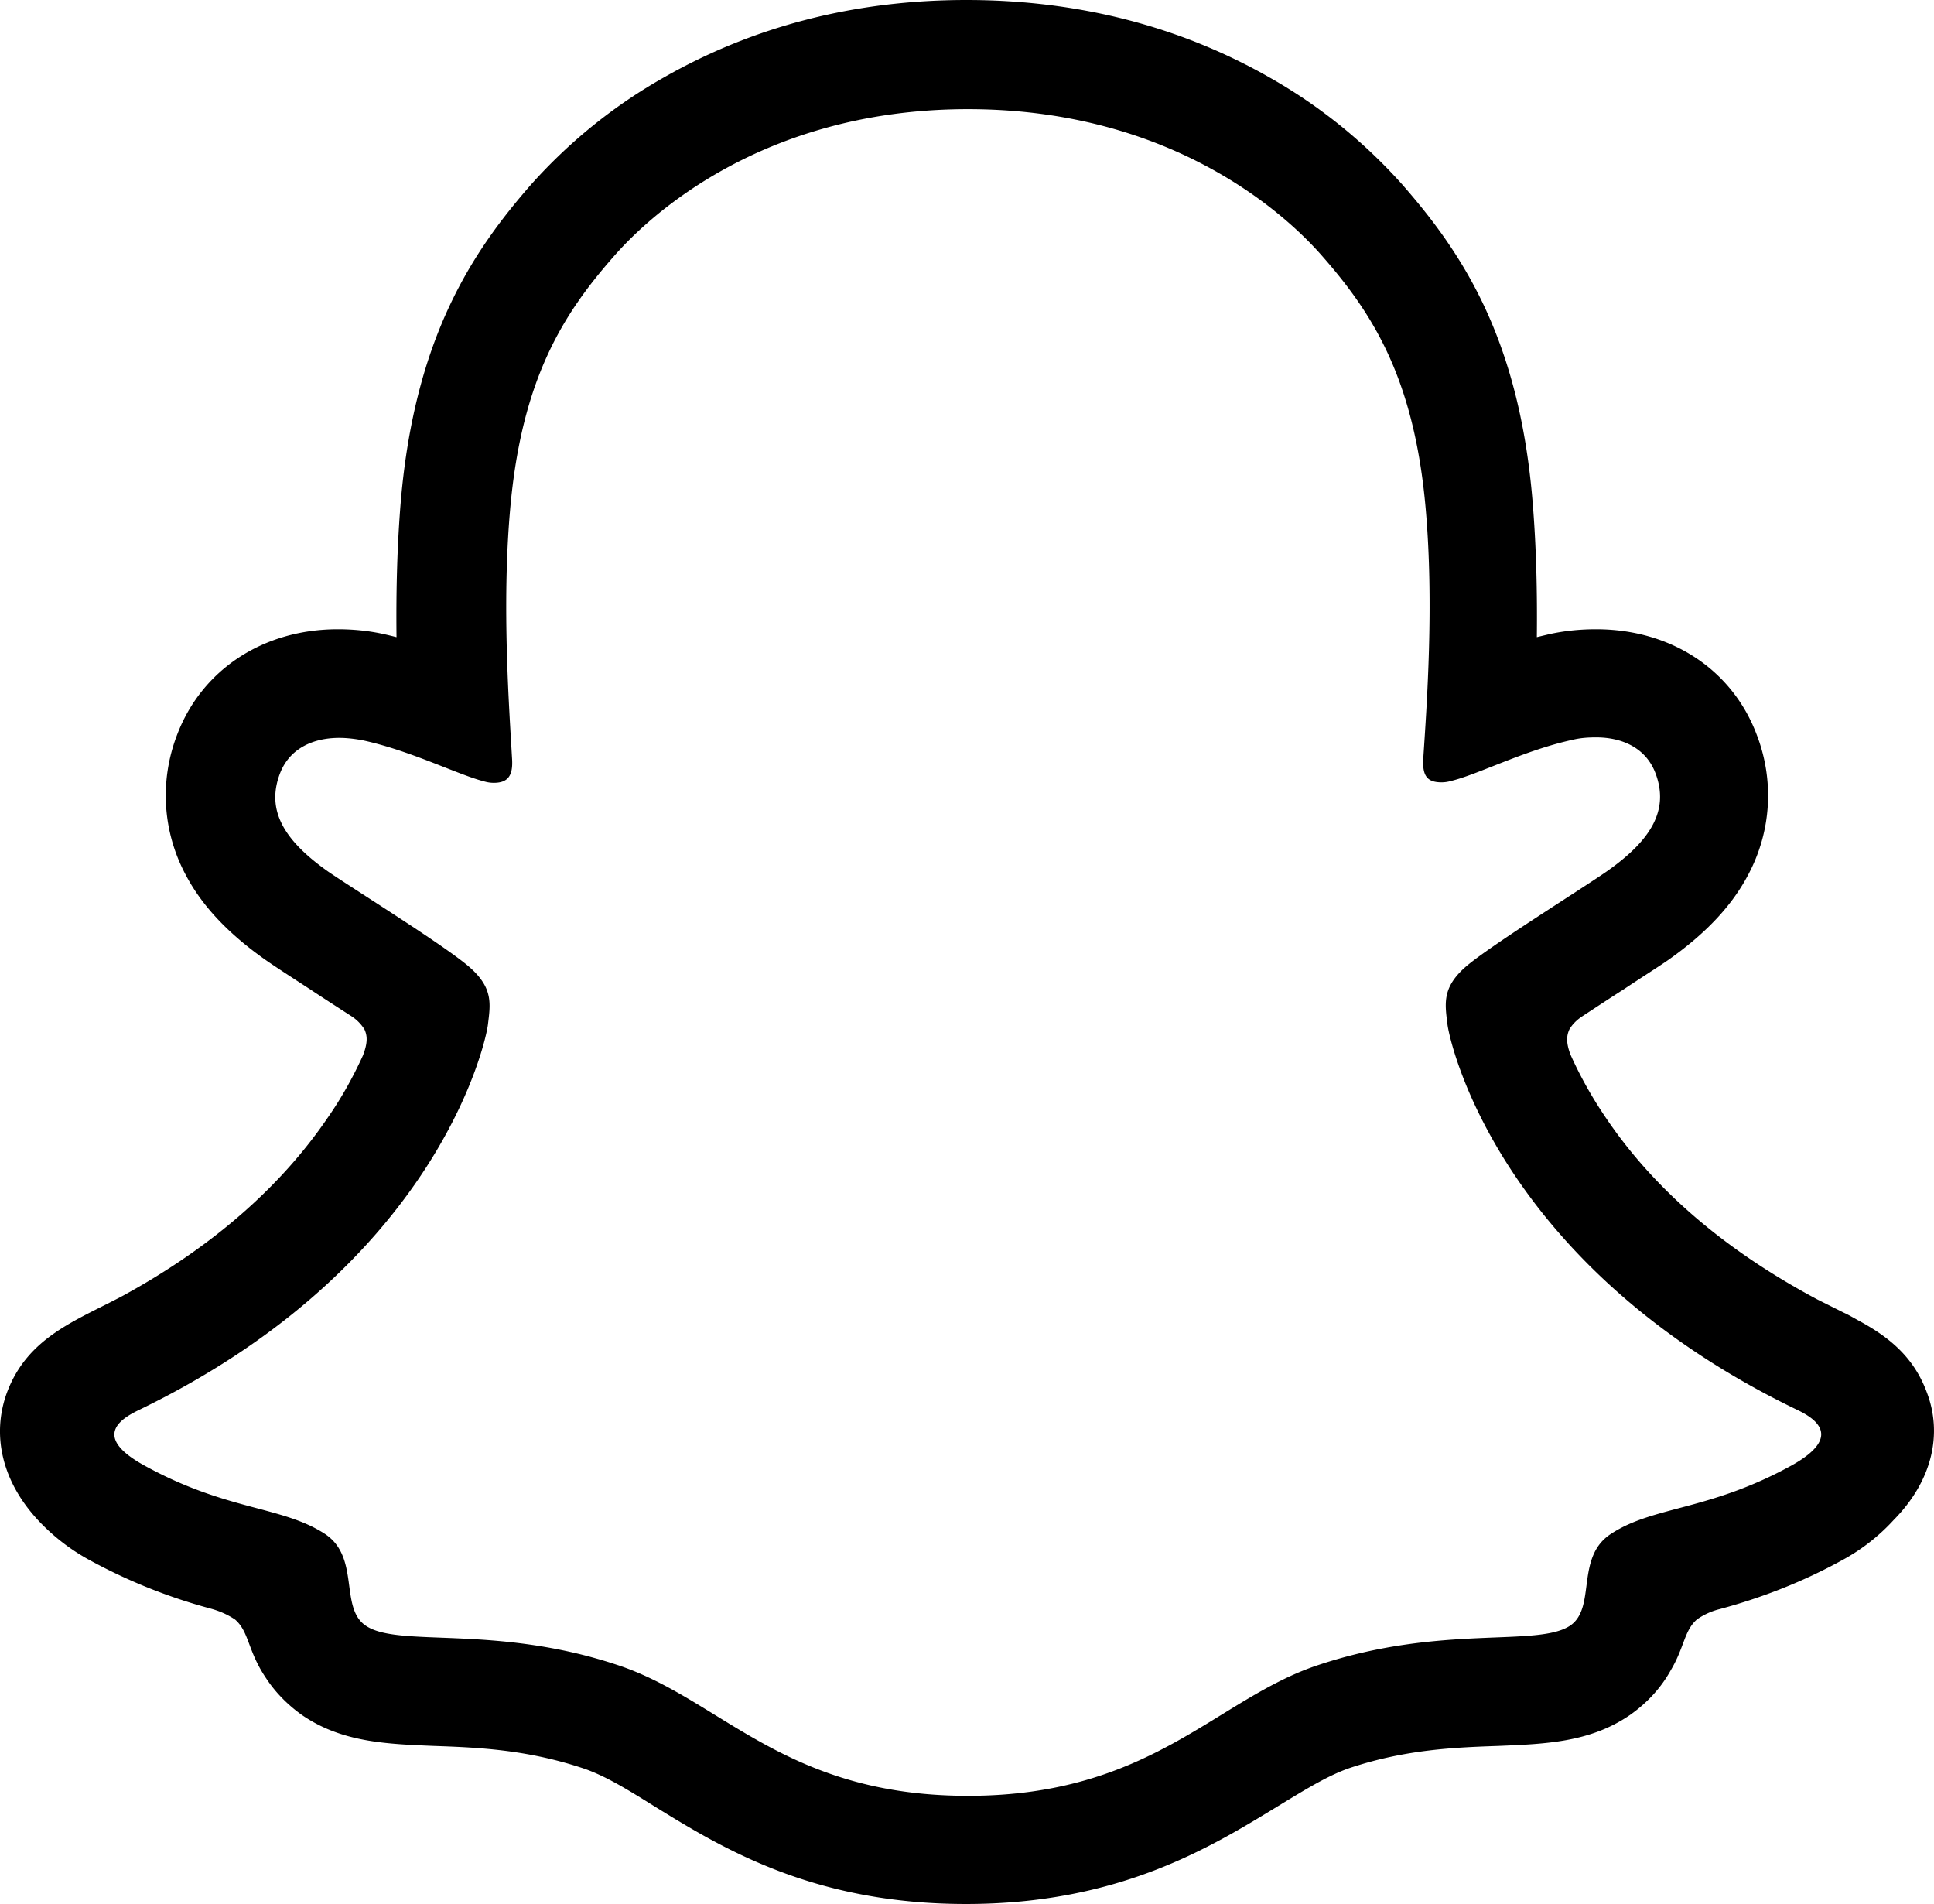
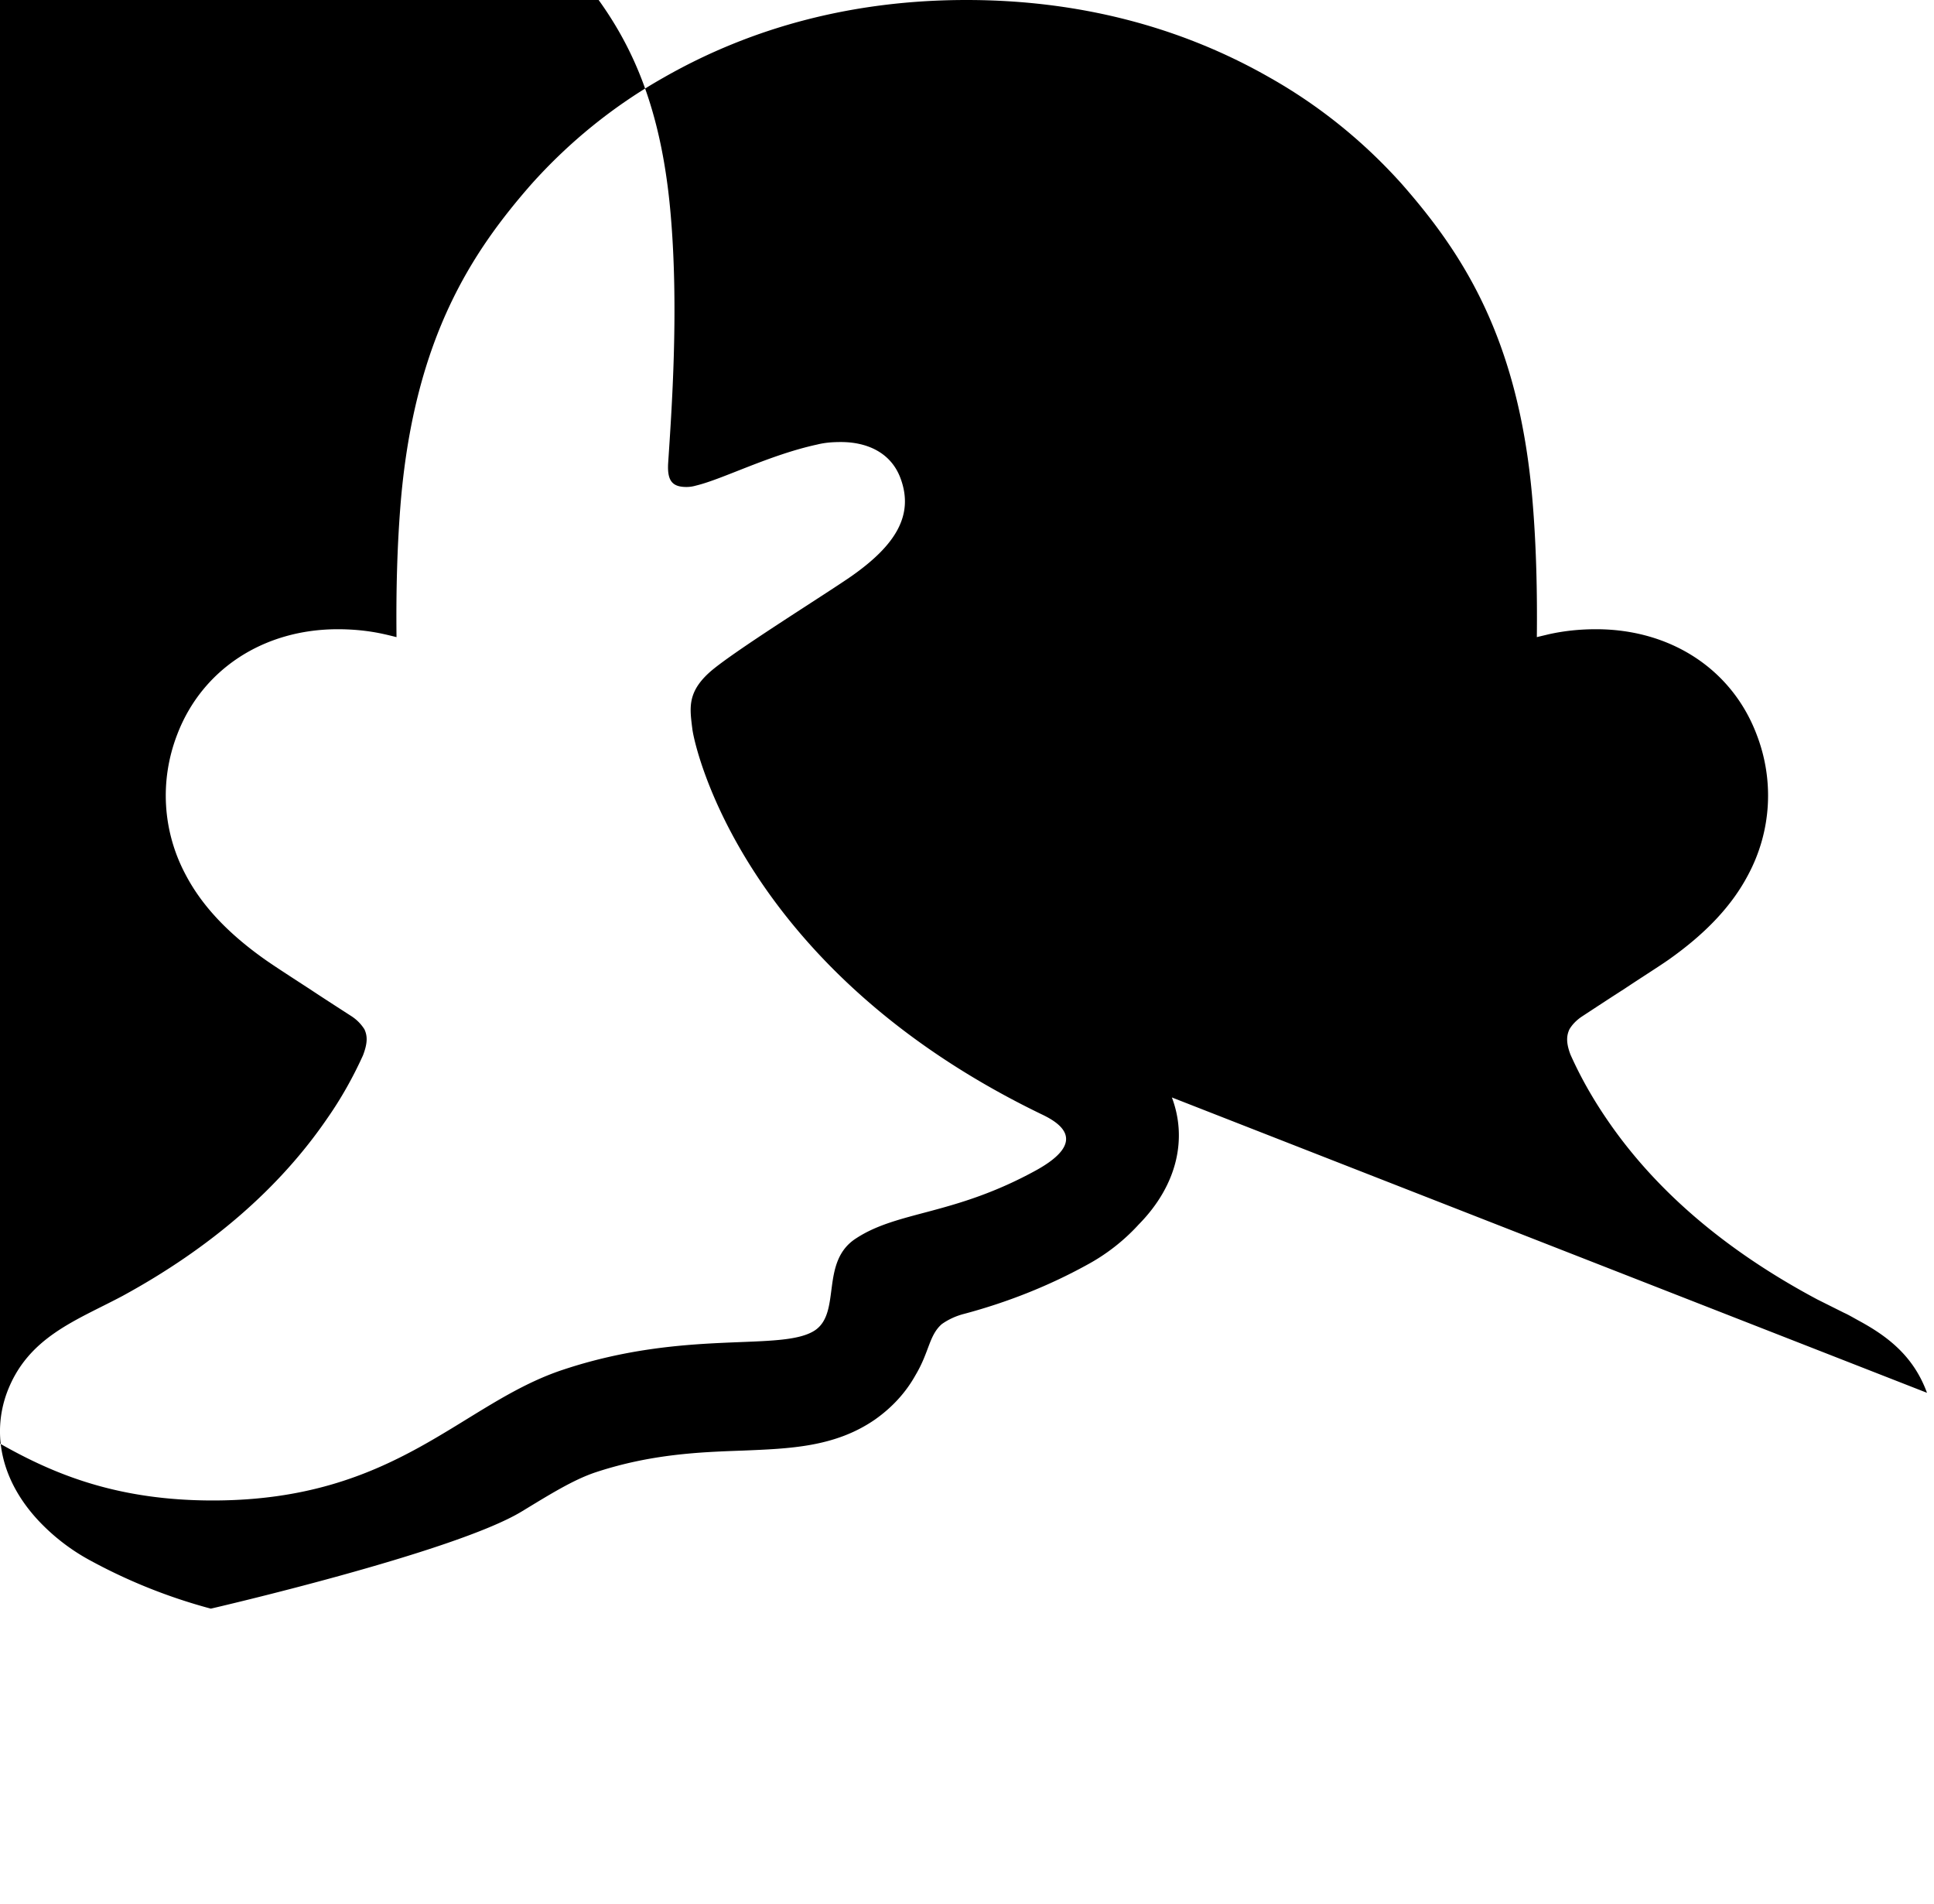
<svg xmlns="http://www.w3.org/2000/svg" viewBox="0 0 391.61 385.5">
-   <path d="M390.19 282c-2.7-7.4-7.9-11.4-13.8-14.6-1.1-.6-2.1-1.2-3-1.6l-5.4-2.7c-18.4-9.8-32.8-22-42.7-36.6-2.8-4.1-5.3-8.5-7.3-13-.9-2.4-.8-3.8-.2-5.1.6-1 1.4-1.8 2.4-2.5 3.2-2.1 6.4-4.2 8.6-5.6 3.9-2.6 7.1-4.6 9.1-6 7.5-5.3 12.8-10.9 16.1-17.2 4.7-8.8 5.3-19.1 1.7-28.4-5-13.2-17.4-21.3-32.5-21.3-3.2 0-6.3.3-9.5 1-.8.2-1.7.4-2.5.6.1-9-.1-18.5-.9-27.9-2.8-32.9-14.4-50.1-26.4-63.8-7.7-8.6-16.7-15.9-26.8-21.6C238.89 5.3 218.19 0 195.69 0s-43.1 5.3-61.3 15.7c-10.1 5.7-19.1 13-26.8 21.6-12 13.7-23.5 31-26.4 63.8-.8 9.4-1 18.9-.9 27.9-.8-.2-1.6-.4-2.5-.6-3.1-.7-6.3-1-9.4-1-15.1 0-27.5 8.2-32.5 21.3-3.6 9.3-3 19.6 1.7 28.4 3.3 6.3 8.6 11.9 16.1 17.2 2 1.4 5.1 3.4 9.1 6 2.1 1.4 5.2 3.4 8.3 5.4q1.65 1.05 2.7 2.7c.6 1.3.7 2.7-.3 5.3-2 4.4-4.4 8.7-7.2 12.7-9.7 14.2-23.7 26.3-41.5 36-9.4 5-19.2 8.3-23.4 19.6-3.1 8.5-1.1 18.1 6.8 26.3 2.9 3 6.3 5.6 10 7.6a111 111 0 0 0 24.5 9.8c1.8.5 3.4 1.2 4.9 2.2 2.9 2.5 2.5 6.3 6.3 11.9 1.9 2.9 4.4 5.4 7.2 7.4 8.1 5.6 17.2 5.9 26.8 6.3 8.7.3 18.5.7 29.8 4.4 4.7 1.5 9.5 4.5 15.1 8 13.5 8.3 31.9 19.6 62.8 19.6s49.4-11.4 63-19.7c5.6-3.4 10.4-6.4 14.9-7.9 11.2-3.7 21.1-4.1 29.8-4.4 9.6-.4 18.7-.7 26.8-6.3 3.4-2.4 6.2-5.4 8.2-9 2.8-4.7 2.7-8 5.3-10.3 1.4-1 3-1.7 4.6-2.1 8.6-2.3 17-5.6 24.8-9.9 3.9-2.1 7.5-4.9 10.5-8.2l.1-.1c7.8-8 9.7-17.4 6.6-25.6m-27.4 14.7c-16.7 9.2-27.9 8.2-36.5 13.8-7.4 4.7-3 14.9-8.3 18.6-6.6 4.5-26-.3-51 8-20.7 6.8-33.8 26.5-71 26.5s-50-19.6-71-26.5c-25-8.3-44.4-3.4-51-8-5.3-3.7-1-13.9-8.3-18.6-8.7-5.6-19.8-4.6-36.5-13.8-10.7-5.9-4.6-9.5-1.1-11.2 60.6-29.3 70.3-74.6 70.7-78 .5-4.1 1.1-7.3-3.4-11.4-4.3-4-23.5-15.9-28.9-19.6-8.8-6.2-12.7-12.3-9.8-19.9 2-5.2 6.9-7.2 12-7.2 1.6 0 3.2.2 4.8.5 9.7 2.1 19.1 6.9 24.5 8.3.7.2 1.3.3 2 .3 2.9 0 3.9-1.5 3.7-4.8-.6-10.6-2.1-31.2-.4-50.5 2.3-26.5 10.8-39.7 21-51.3 4.9-5.6 27.8-29.8 71.7-29.8s66.8 24.1 71.7 29.7c10.2 11.6 18.7 24.8 21 51.3 1.7 19.3.2 39.9-.5 50.5-.2 3.5.8 4.8 3.7 4.8.7 0 1.3-.1 2-.3 5.4-1.3 14.8-6.2 24.5-8.3 1.6-.4 3.2-.5 4.8-.5 5.1 0 10 2 12 7.2 2.9 7.6-1 13.7-9.8 19.9-5.3 3.7-24.5 15.6-28.9 19.6-4.5 4.1-3.9 7.3-3.4 11.4.4 3.4 10.1 48.7 70.7 78 3.6 1.7 9.6 5.4-1 11.3" />
+   <path d="M390.19 282c-2.7-7.4-7.9-11.4-13.8-14.6-1.1-.6-2.1-1.2-3-1.6l-5.4-2.7c-18.4-9.8-32.8-22-42.7-36.6-2.8-4.1-5.3-8.5-7.3-13-.9-2.4-.8-3.8-.2-5.1.6-1 1.4-1.8 2.4-2.5 3.2-2.1 6.4-4.2 8.6-5.6 3.9-2.6 7.1-4.6 9.1-6 7.5-5.3 12.8-10.9 16.1-17.2 4.7-8.8 5.3-19.1 1.7-28.4-5-13.2-17.4-21.3-32.5-21.3-3.2 0-6.3.3-9.5 1-.8.2-1.7.4-2.5.6.1-9-.1-18.5-.9-27.9-2.8-32.9-14.4-50.1-26.4-63.8-7.7-8.6-16.7-15.9-26.8-21.6C238.89 5.3 218.19 0 195.69 0s-43.1 5.3-61.3 15.7c-10.1 5.7-19.1 13-26.8 21.6-12 13.7-23.5 31-26.4 63.8-.8 9.4-1 18.9-.9 27.9-.8-.2-1.6-.4-2.5-.6-3.1-.7-6.3-1-9.4-1-15.1 0-27.5 8.2-32.5 21.3-3.6 9.3-3 19.6 1.7 28.4 3.3 6.3 8.6 11.9 16.1 17.2 2 1.4 5.1 3.4 9.1 6 2.1 1.4 5.2 3.4 8.3 5.4q1.65 1.05 2.7 2.7c.6 1.3.7 2.7-.3 5.3-2 4.4-4.4 8.7-7.2 12.7-9.7 14.2-23.7 26.3-41.5 36-9.4 5-19.2 8.3-23.4 19.6-3.1 8.5-1.1 18.1 6.8 26.3 2.9 3 6.3 5.6 10 7.6a111 111 0 0 0 24.5 9.8s49.4-11.4 63-19.7c5.6-3.4 10.4-6.4 14.9-7.9 11.2-3.7 21.1-4.1 29.8-4.4 9.6-.4 18.7-.7 26.8-6.3 3.4-2.4 6.2-5.4 8.2-9 2.8-4.7 2.7-8 5.3-10.3 1.4-1 3-1.7 4.6-2.1 8.6-2.3 17-5.6 24.8-9.9 3.9-2.1 7.5-4.9 10.5-8.2l.1-.1c7.8-8 9.7-17.4 6.6-25.6m-27.4 14.7c-16.7 9.2-27.9 8.2-36.5 13.8-7.4 4.7-3 14.9-8.3 18.6-6.6 4.5-26-.3-51 8-20.7 6.8-33.8 26.5-71 26.5s-50-19.6-71-26.5c-25-8.3-44.4-3.4-51-8-5.3-3.7-1-13.9-8.3-18.6-8.7-5.6-19.8-4.6-36.5-13.8-10.7-5.9-4.6-9.5-1.1-11.2 60.6-29.3 70.3-74.6 70.7-78 .5-4.1 1.1-7.3-3.4-11.4-4.3-4-23.5-15.9-28.9-19.6-8.8-6.2-12.7-12.3-9.8-19.9 2-5.2 6.9-7.2 12-7.2 1.6 0 3.2.2 4.8.5 9.7 2.1 19.1 6.9 24.5 8.3.7.2 1.3.3 2 .3 2.9 0 3.9-1.5 3.7-4.8-.6-10.6-2.1-31.2-.4-50.5 2.3-26.5 10.8-39.7 21-51.3 4.9-5.6 27.8-29.8 71.7-29.8s66.8 24.1 71.7 29.7c10.2 11.6 18.7 24.8 21 51.3 1.7 19.3.2 39.9-.5 50.5-.2 3.5.8 4.8 3.7 4.8.7 0 1.3-.1 2-.3 5.4-1.3 14.8-6.2 24.5-8.3 1.6-.4 3.2-.5 4.8-.5 5.1 0 10 2 12 7.2 2.9 7.6-1 13.7-9.8 19.9-5.3 3.7-24.5 15.6-28.9 19.6-4.5 4.1-3.9 7.3-3.4 11.4.4 3.4 10.1 48.7 70.7 78 3.6 1.7 9.6 5.4-1 11.3" />
</svg>